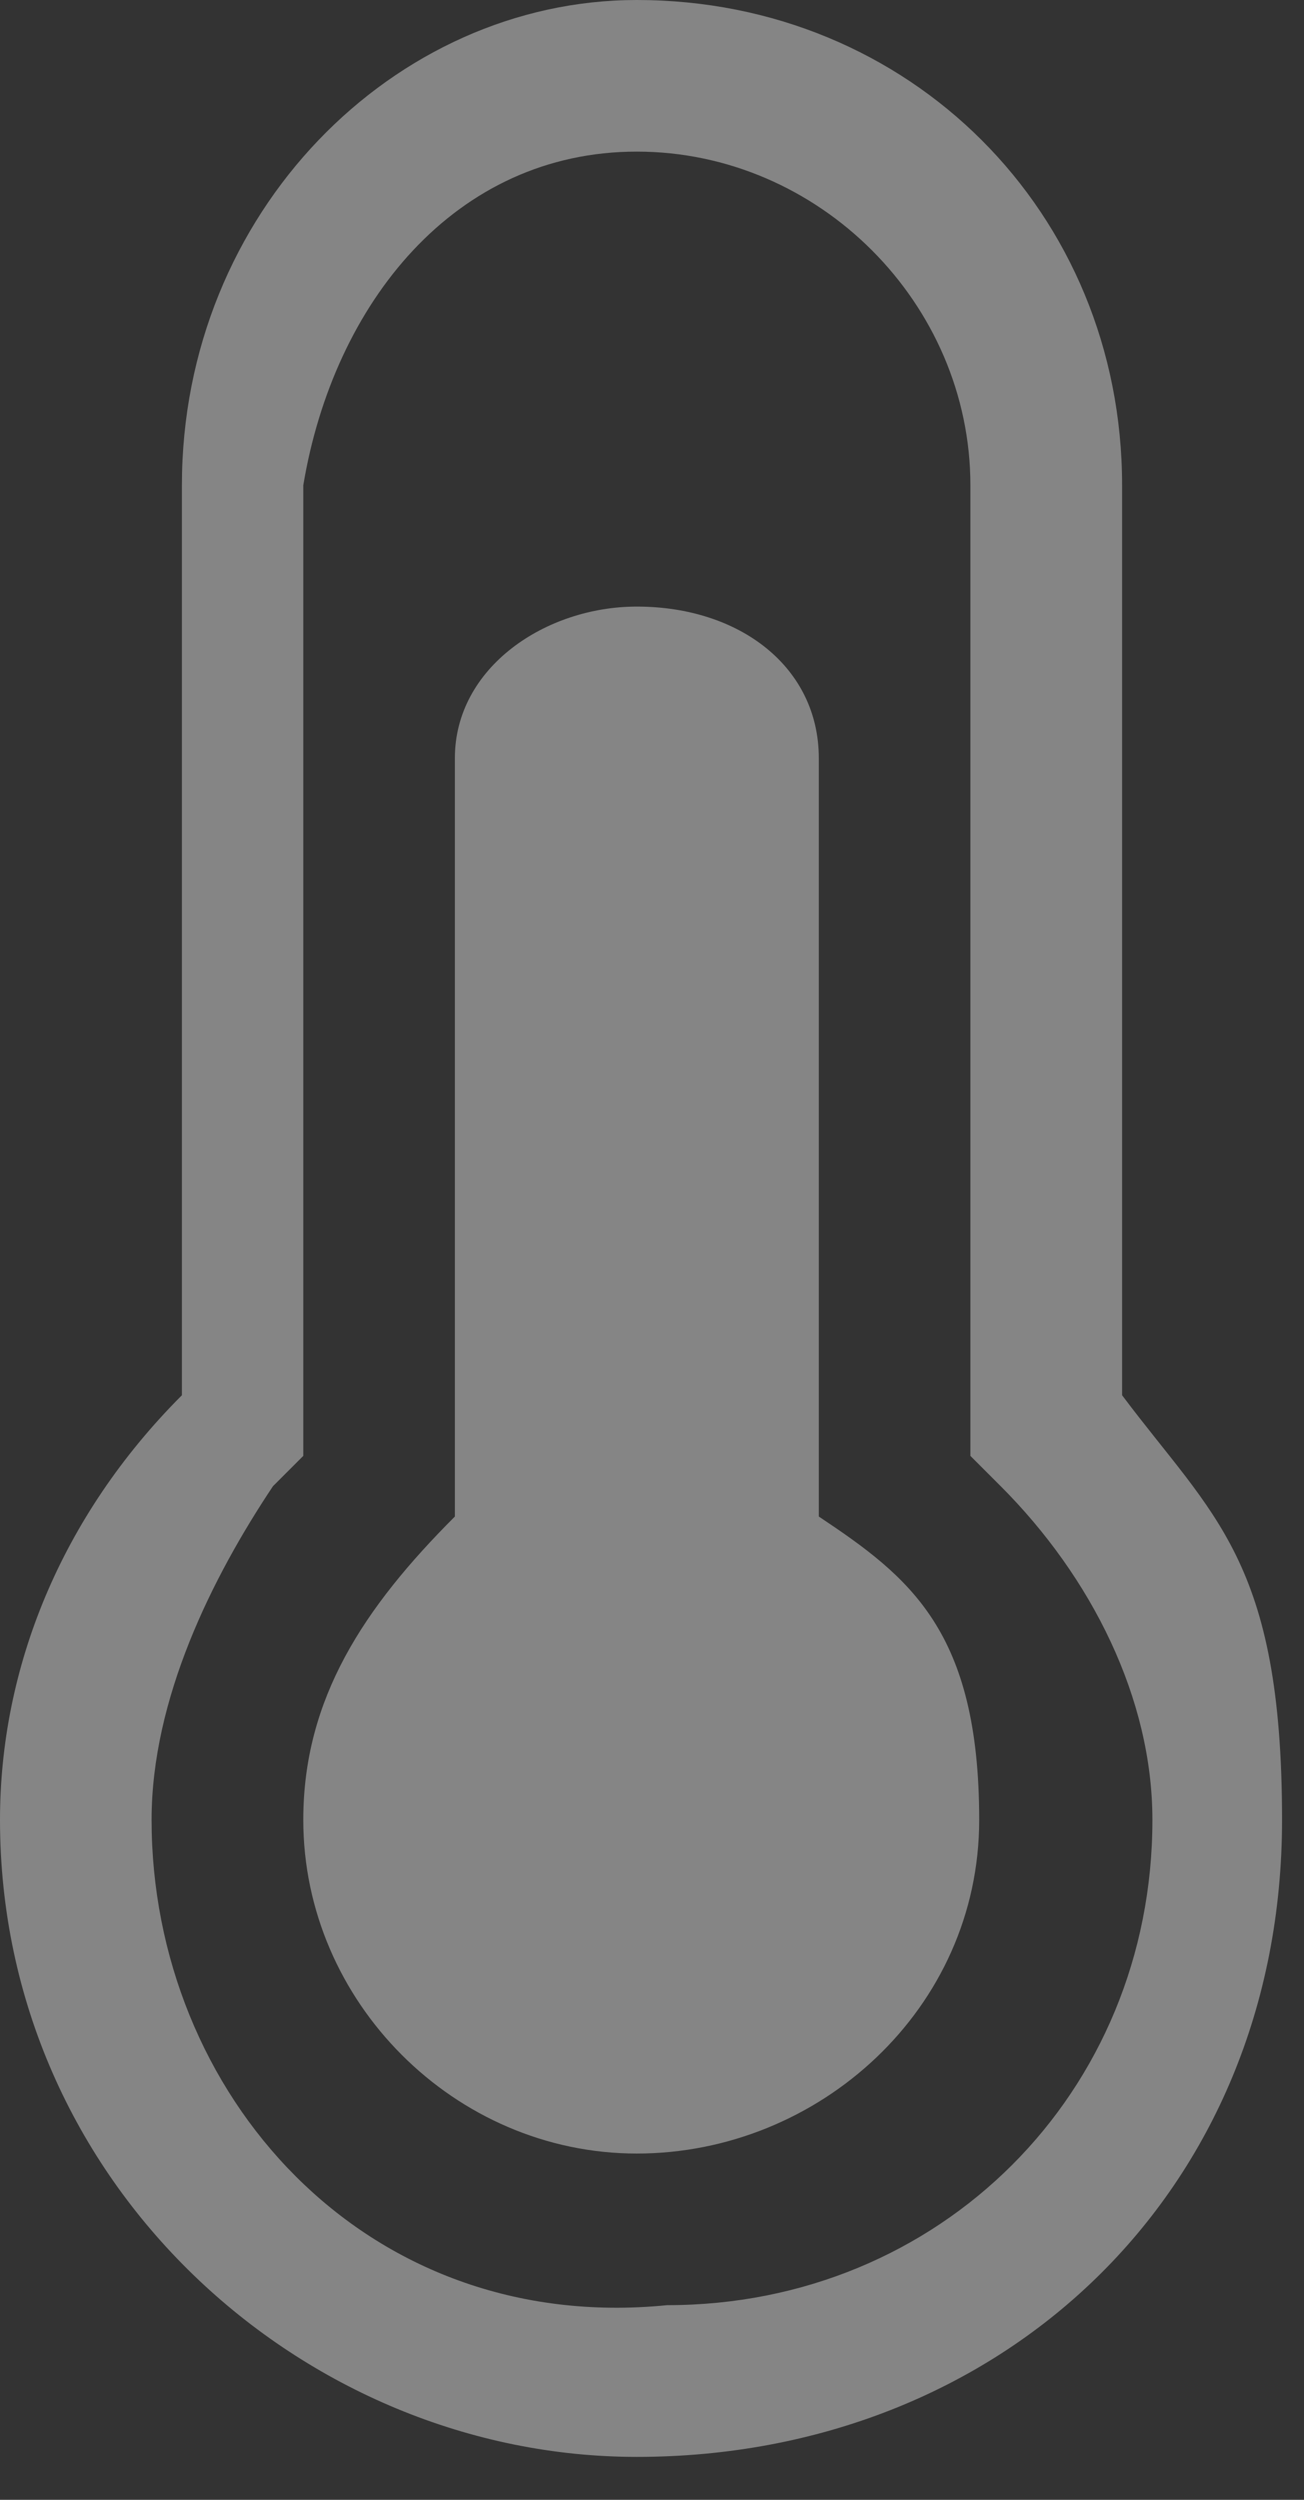
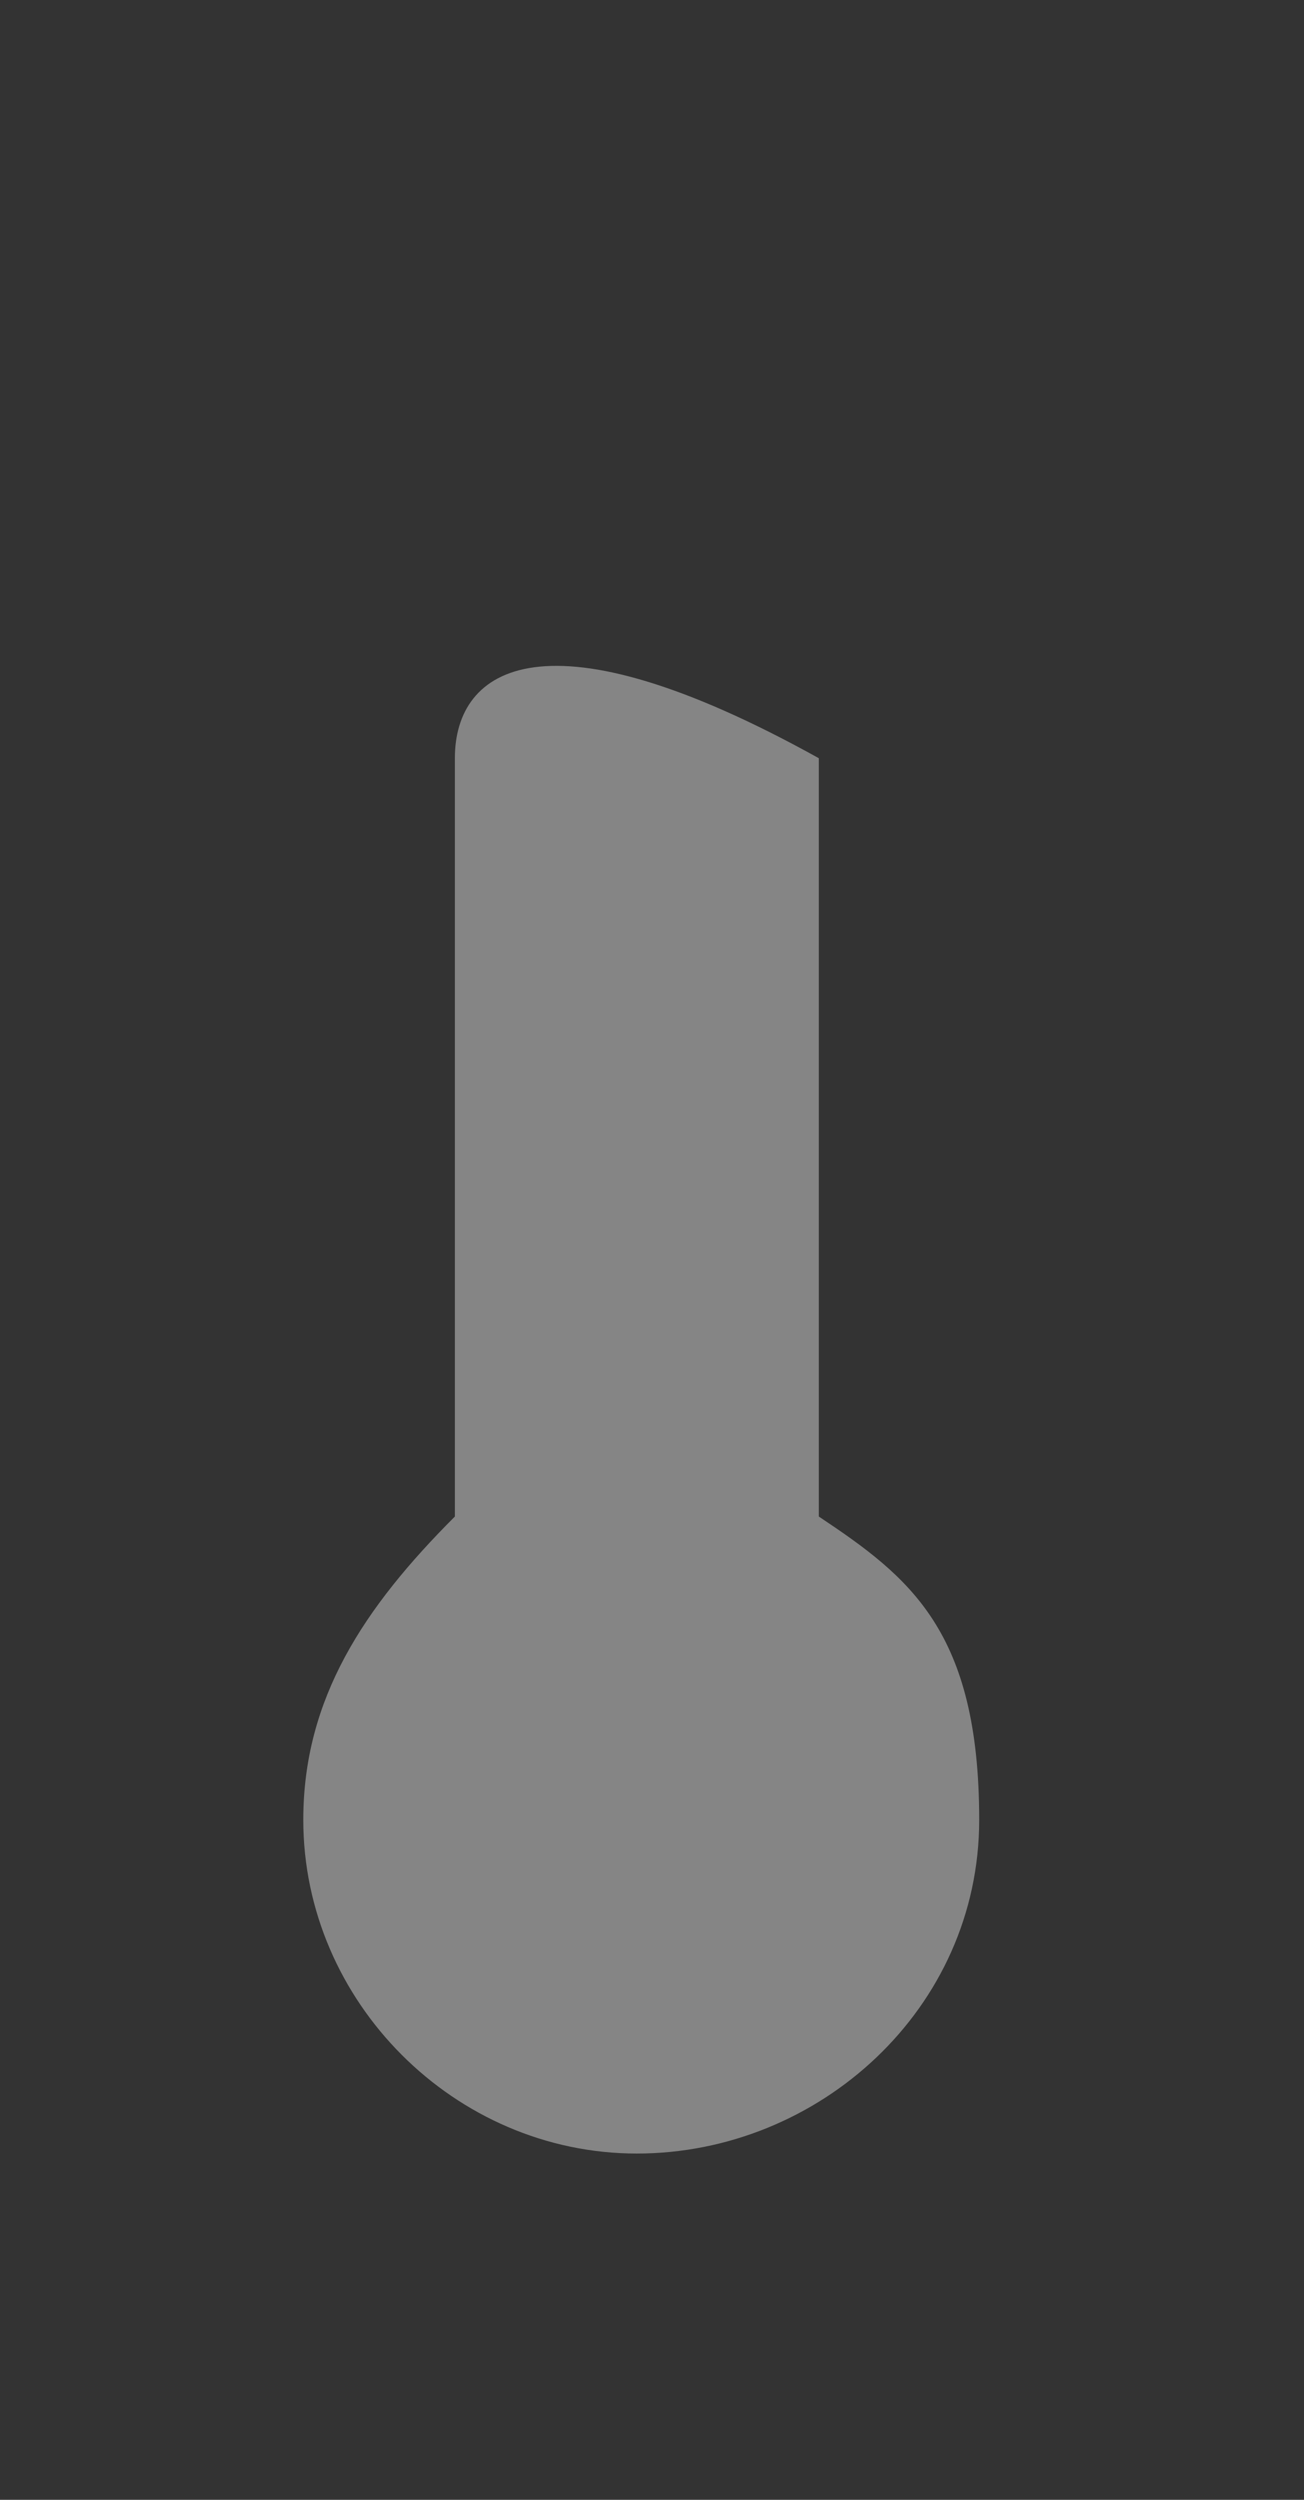
<svg xmlns="http://www.w3.org/2000/svg" width="12" height="23" viewBox="0 0 12 23" fill="none">
  <rect x="0" y="0" width="12" height="23" fill="#333333" stroke="none" />
-   <path d="M5.86 1.395C7.535 1.395 8.93 2.791 8.93 4.465V12.837V13.395L9.209 13.674C10.046 14.512 10.605 15.628 10.605 16.744C10.605 19.256 8.651 21.209 6.14 21.209C3.349 21.488 1.395 19.256 1.395 16.744C1.395 15.628 1.953 14.512 2.512 13.674L2.791 13.395V12.837V4.465C3.07 2.791 4.186 1.395 5.86 1.395ZM5.86 0C3.628 0 1.674 1.953 1.674 4.465V12.837C0.558 13.954 0 15.349 0 16.744C0 20.093 2.791 22.605 5.86 22.605C9.209 22.605 11.798 20.178 11.798 16.744C11.798 14.355 11.163 13.954 10.326 12.837V4.465C10.326 1.953 8.372 0 5.86 0Z" fill="white" fill-opacity="0.4" />
-   <path d="M7.535 13.953V6.976C7.535 6.139 6.809 5.581 5.86 5.581C5.023 5.581 4.186 6.139 4.186 6.976V13.953C3.349 14.79 2.791 15.628 2.791 16.744C2.791 18.418 4.186 19.814 5.86 19.814C7.535 19.814 9.011 18.483 9.011 16.744C9.011 15.005 8.372 14.511 7.535 13.953Z" fill="white" fill-opacity="0.4" />
+   <path d="M7.535 13.953V6.976C5.023 5.581 4.186 6.139 4.186 6.976V13.953C3.349 14.79 2.791 15.628 2.791 16.744C2.791 18.418 4.186 19.814 5.86 19.814C7.535 19.814 9.011 18.483 9.011 16.744C9.011 15.005 8.372 14.511 7.535 13.953Z" fill="white" fill-opacity="0.4" />
</svg>